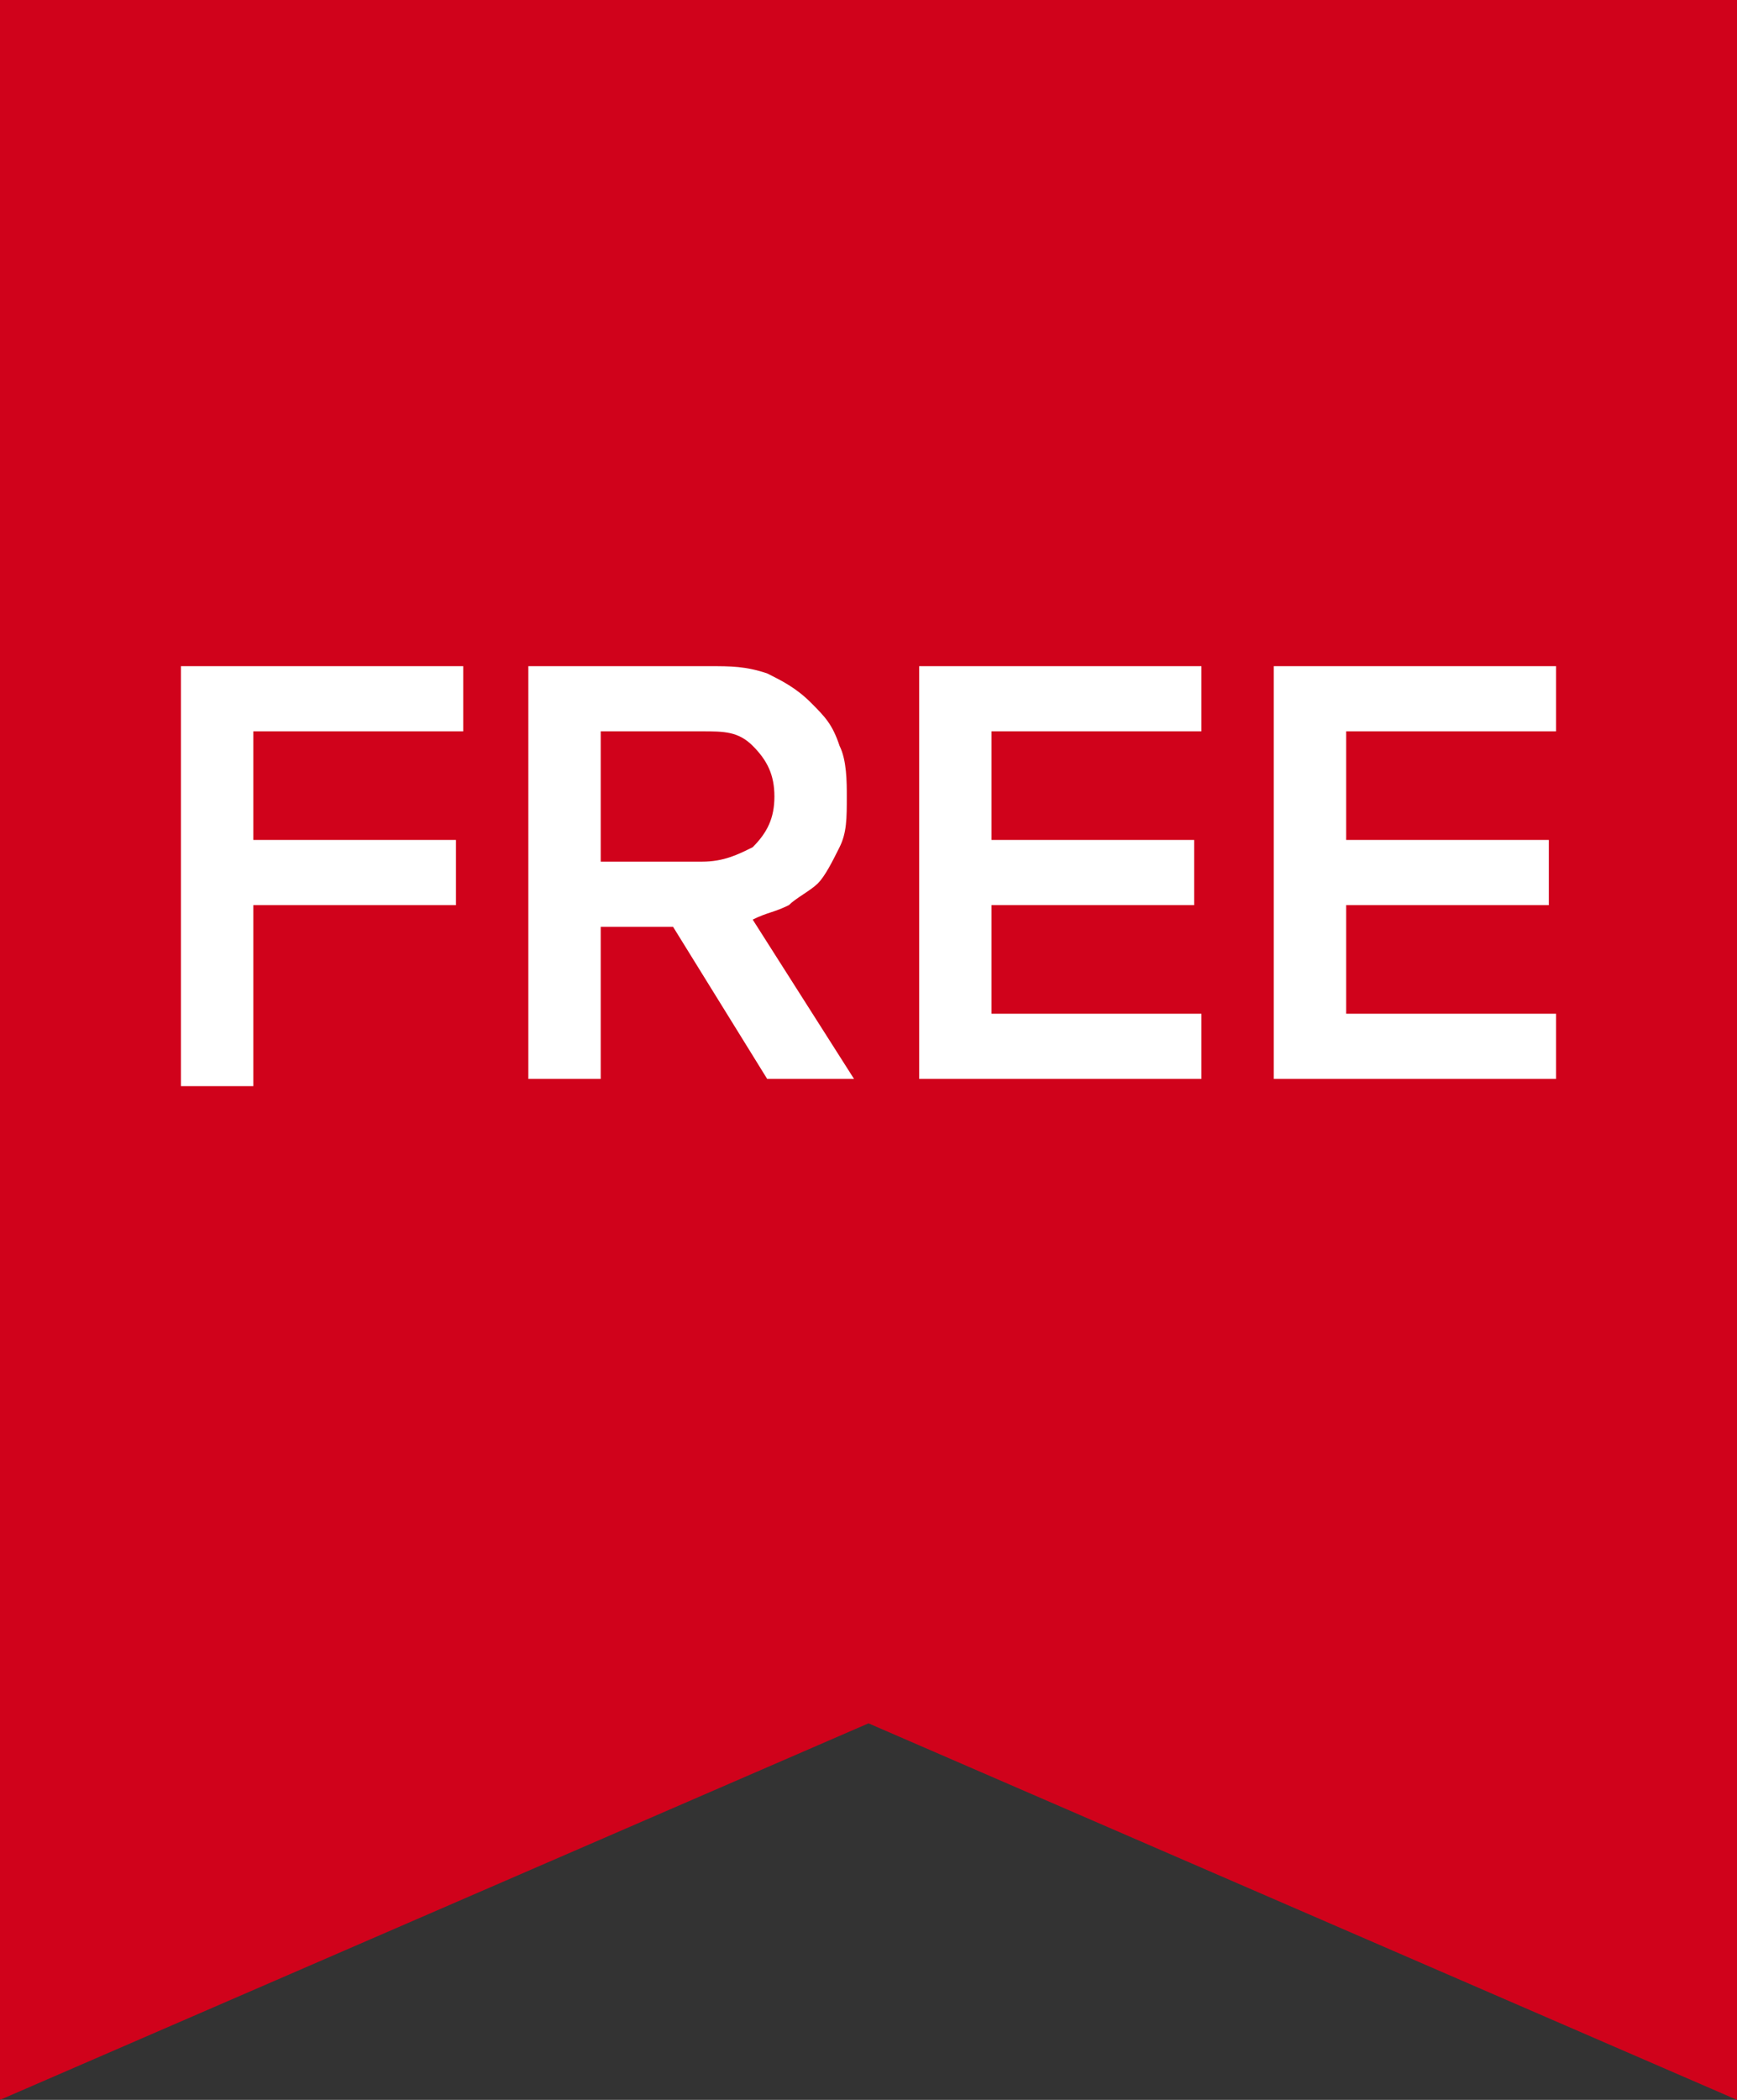
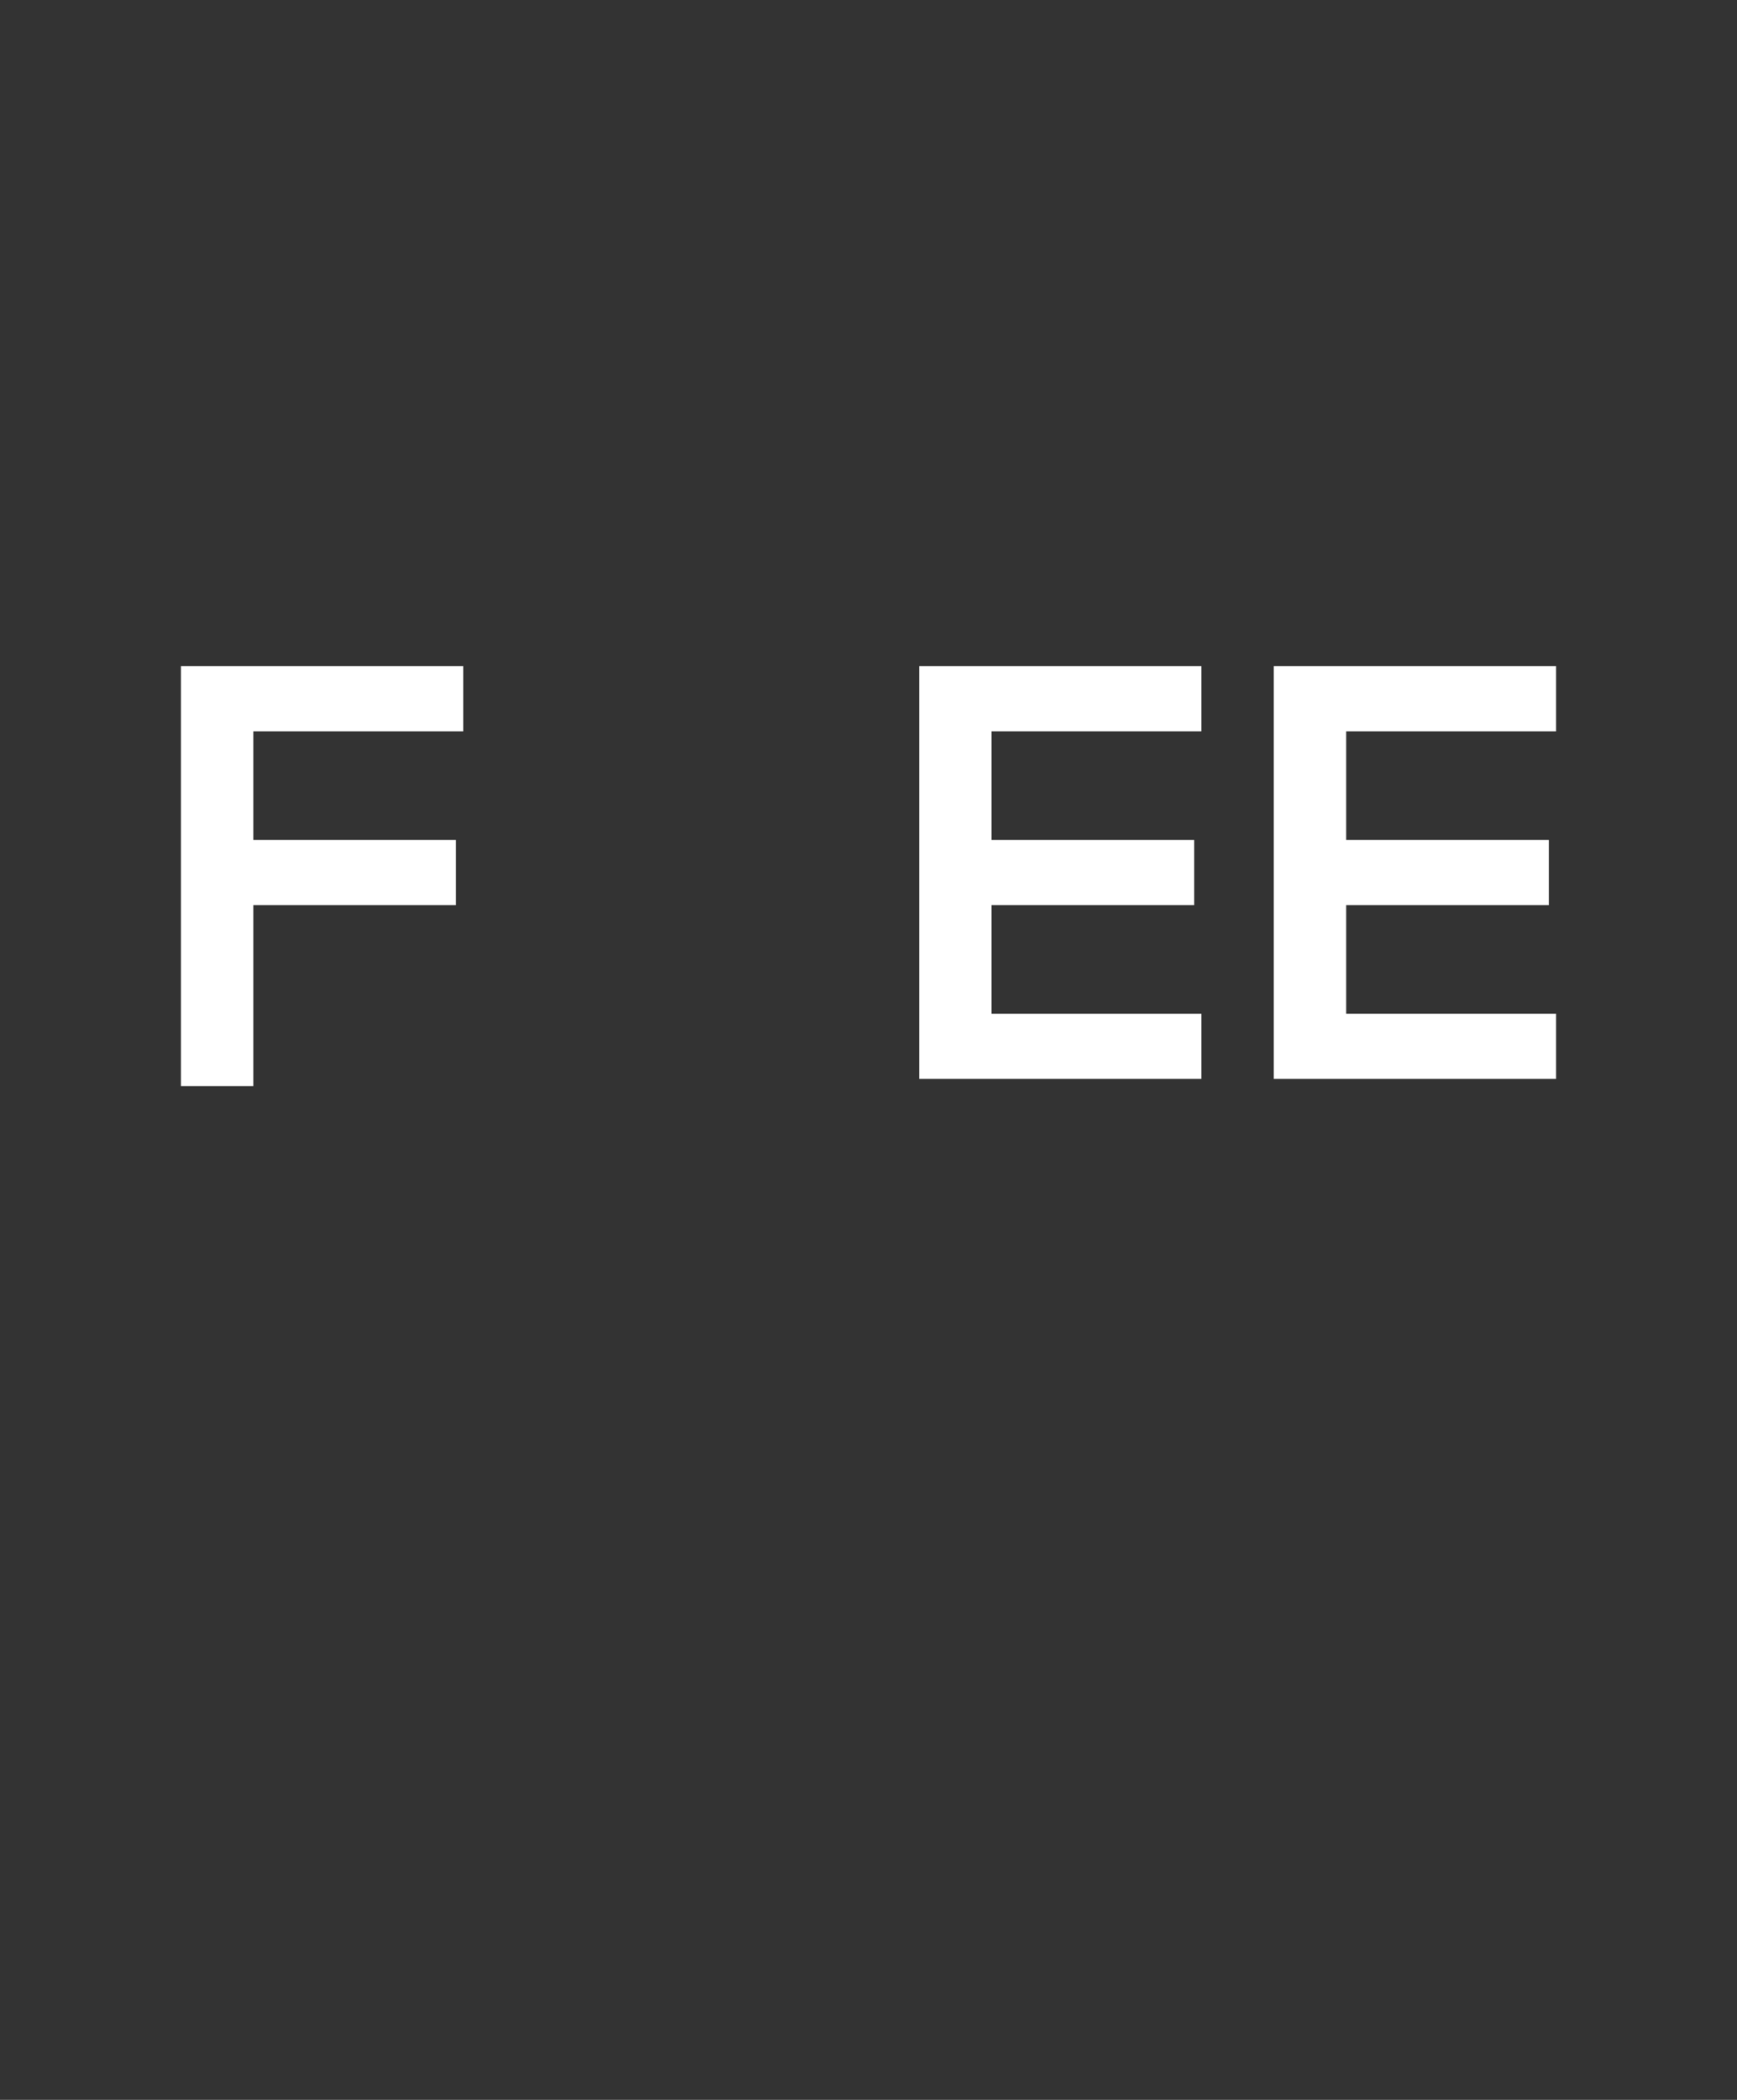
<svg xmlns="http://www.w3.org/2000/svg" version="1.1" id="Layer_1" x="0px" y="0px" viewBox="0 0 24 29" style="enable-background:new 0 0 24 29;" xml:space="preserve" width="24" height="29">
  <rect x="0" y="0" width="24" height="29" fill="#333333" stroke="none" />
  <style type="text/css">
	.st0{fill:#D0021B;}
	.st1{fill:#FFFFFF;}
</style>
  <g>
-     <path class="st0" d="M0,0v29l12-5.2L24,29V0H0z" />
-   </g>
+     </g>
  <g>
    <path class="st1" d="M2.5,14.9V9.2h3.9v0.9H3.5v1.5h2.8v0.9H3.5v2.5H2.5z" />
-     <path class="st1" d="M10.6,14.9l-1.3-2.1h-1v2.1h-1V9.2h2.5c0.3,0,0.5,0,0.8,0.1c0.2,0.1,0.4,0.2,0.6,0.4c0.2,0.2,0.3,0.3,0.4,0.6   c0.1,0.2,0.1,0.5,0.1,0.7c0,0.3,0,0.5-0.1,0.7c-0.1,0.2-0.2,0.4-0.3,0.5c-0.1,0.1-0.3,0.2-0.4,0.3c-0.2,0.1-0.3,0.1-0.5,0.2   l1.4,2.2H10.6z M9.7,11.9c0.3,0,0.5-0.1,0.7-0.2c0.2-0.2,0.3-0.4,0.3-0.7c0-0.3-0.1-0.5-0.3-0.7c-0.2-0.2-0.4-0.2-0.7-0.2H8.3v1.8   H9.7z" />
    <path class="st1" d="M12.7,14.9V9.2h3.9v0.9h-2.9v1.5h2.8v0.9h-2.8V14h2.9v0.9H12.7z" />
    <path class="st1" d="M17.6,14.9V9.2h3.9v0.9h-2.9v1.5h2.8v0.9h-2.8V14h2.9v0.9H17.6z" />
  </g>
</svg>